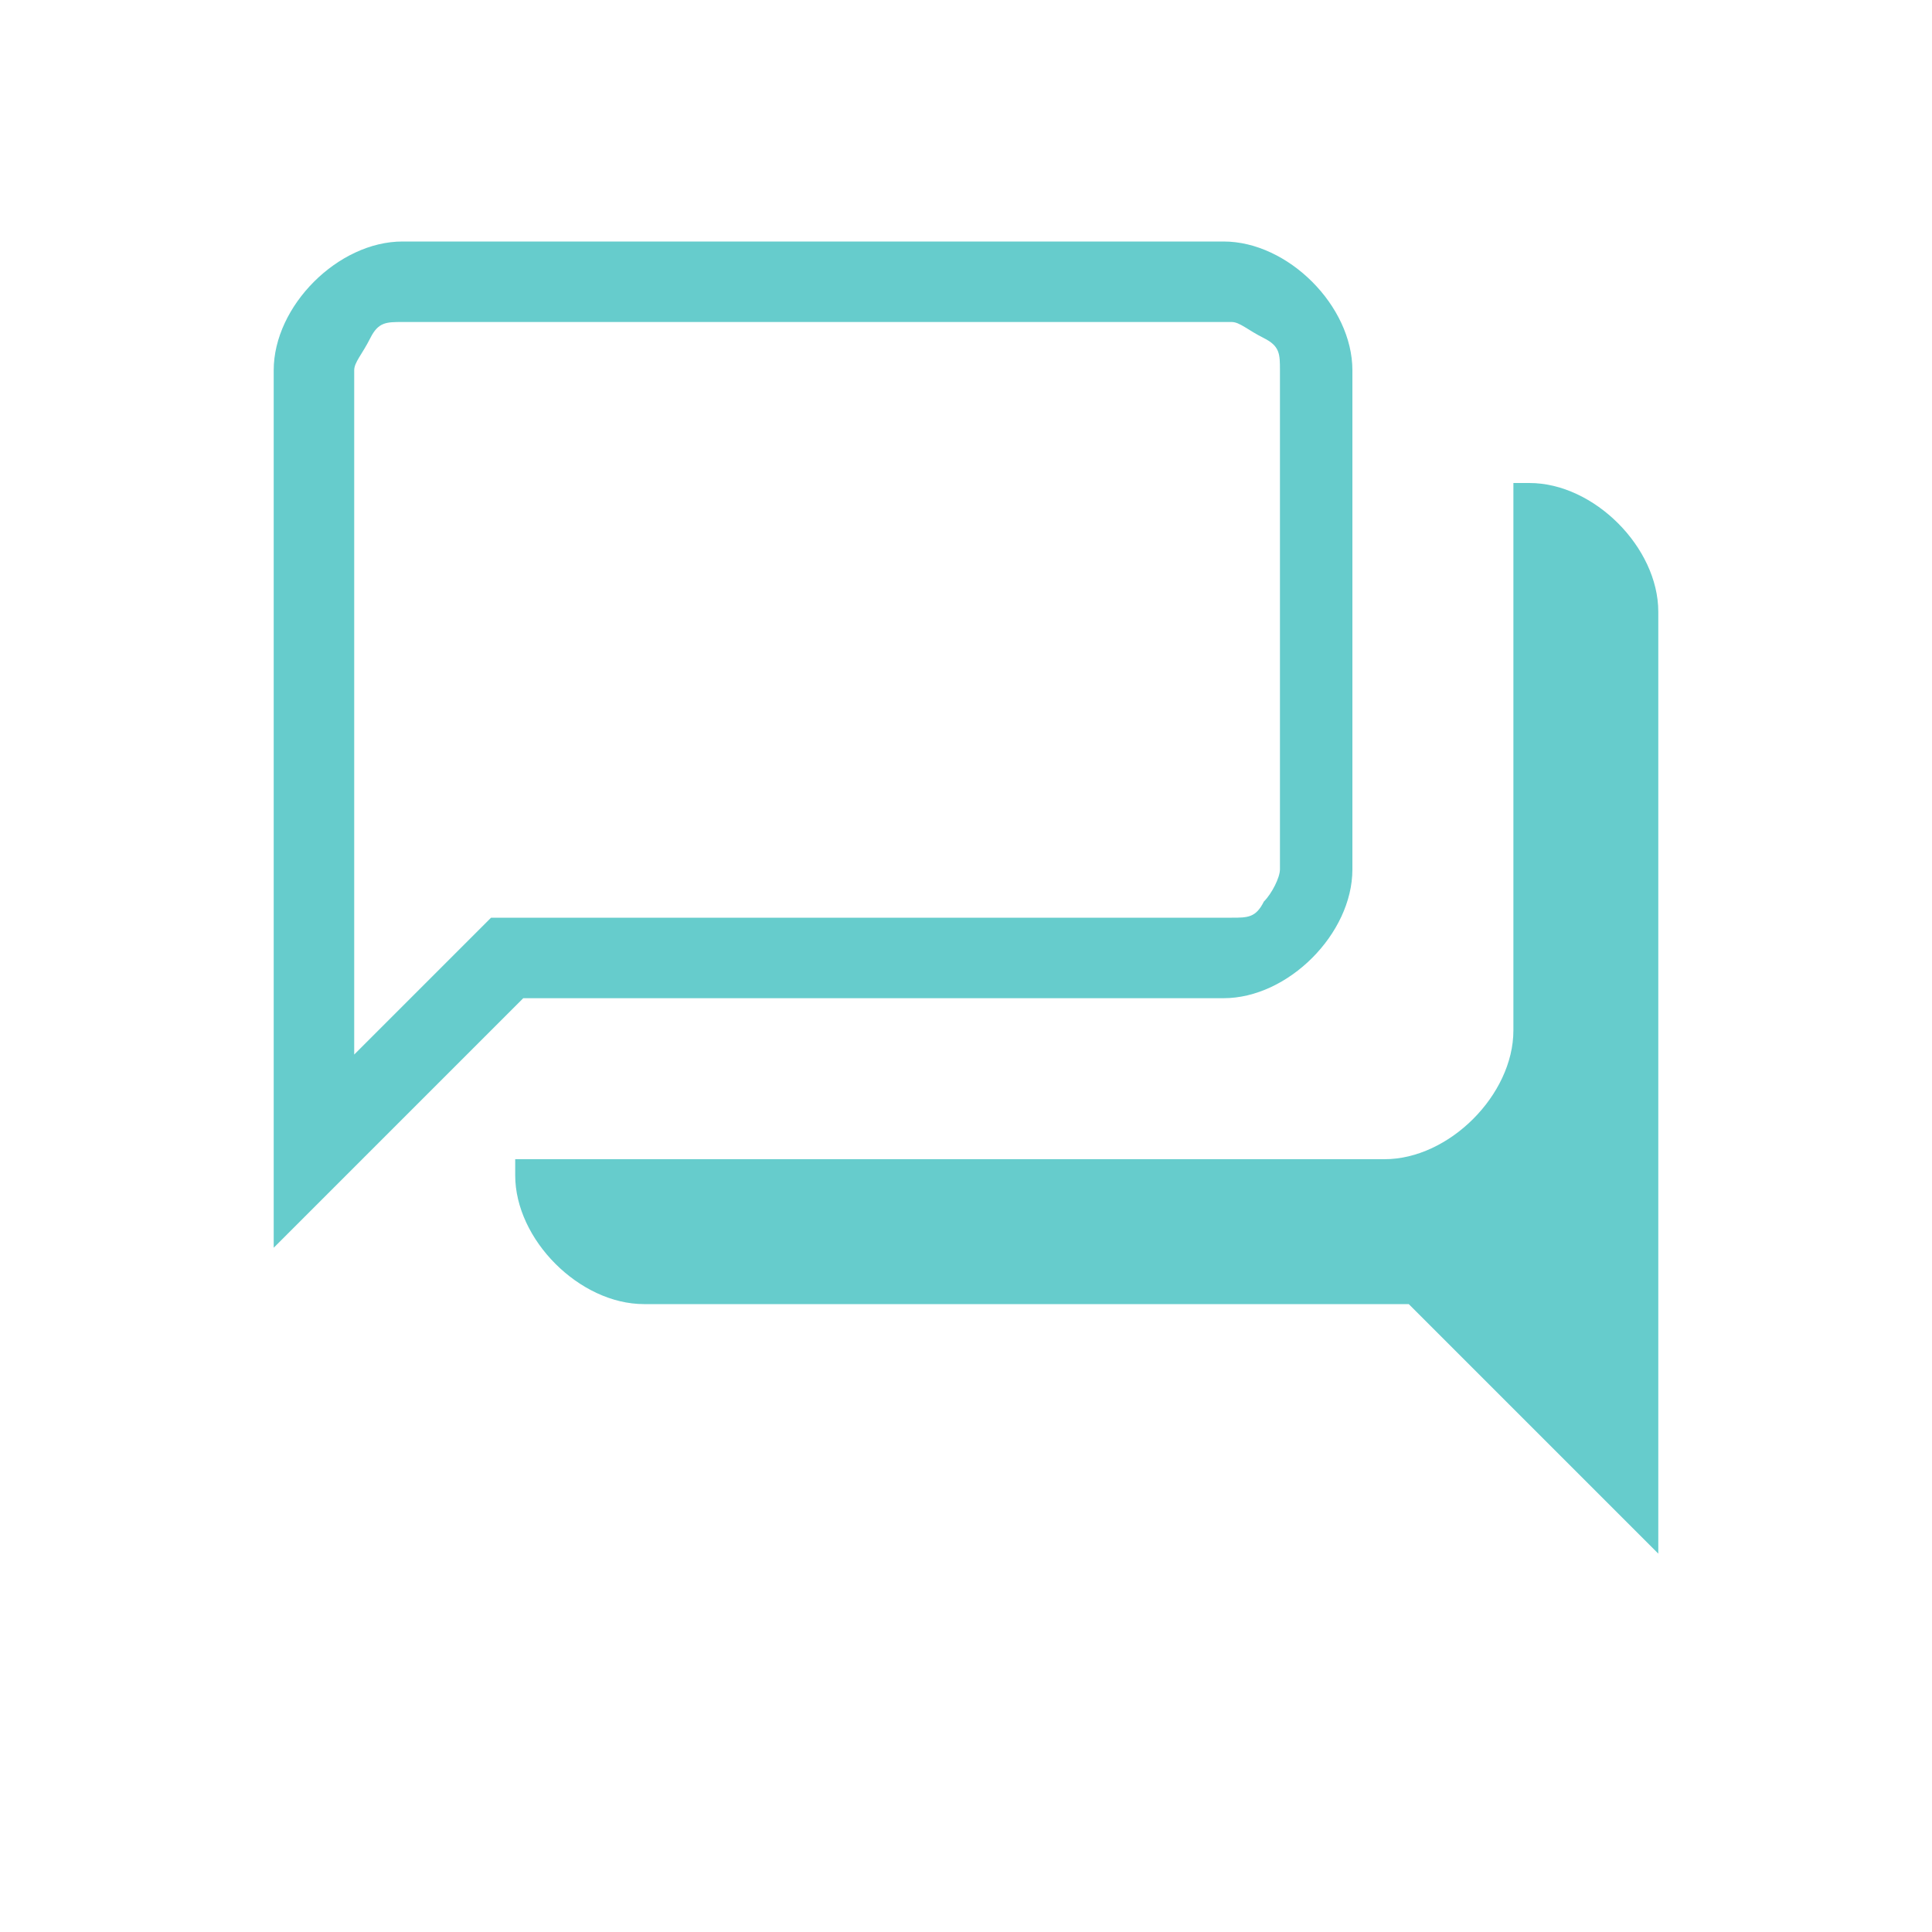
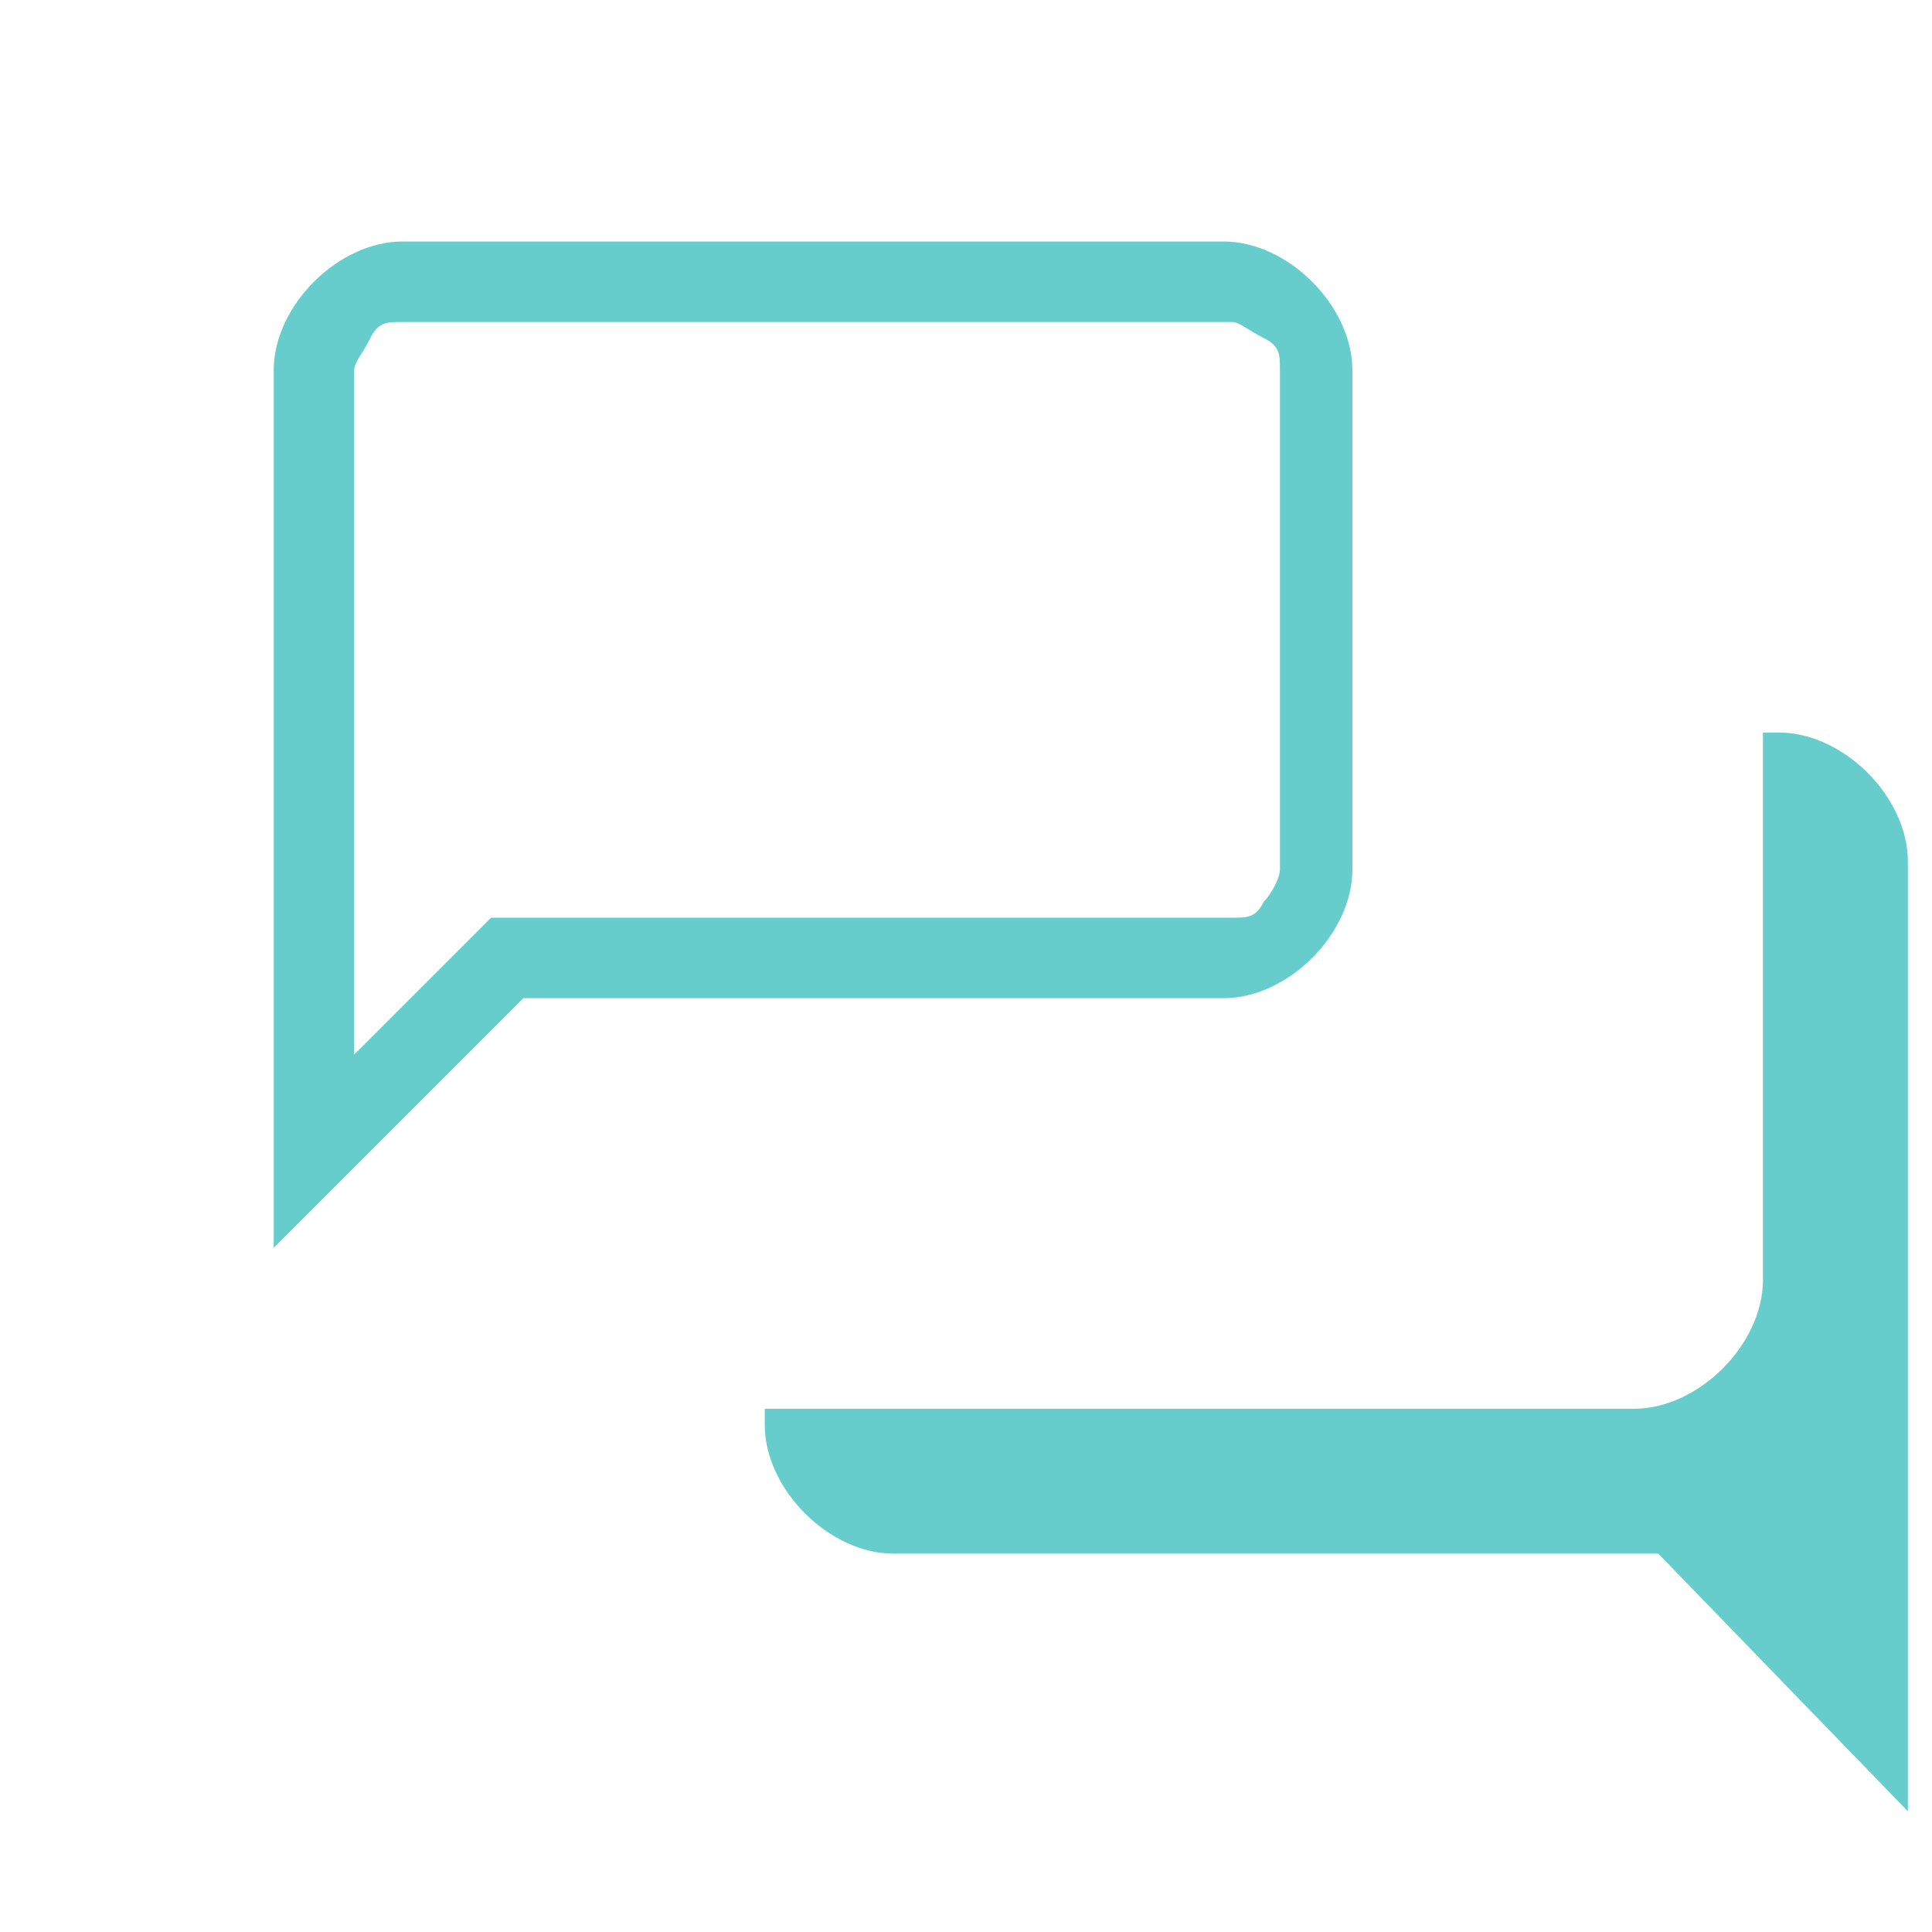
<svg xmlns="http://www.w3.org/2000/svg" version="1.1" viewBox="0 0 24 24">
  <defs>
    <style>
      .cls-1 {
        fill: #6cc;
      }
    </style>
  </defs>
  <g>
    <g id="Layer_1">
-       <path class="cls-1" d="M20.6,19.3l-3.1-3.1h-9.5c-.4,0-.8-.2-1.1-.5-.3-.3-.5-.7-.5-1.1v-.2h10.8c.4,0,.8-.2,1.1-.5.3-.3.5-.7.5-1.1v-6.8h.2c.4,0,.8.2,1.1.5.3.3.5.7.5,1.1,0,0,0,11.8,0,11.8ZM4.4,13.1l1.7-1.7h9.2c.2,0,.3,0,.4-.2.1-.1.2-.3.2-.4v-6.2c0-.2,0-.3-.2-.4s-.3-.2-.4-.2H5c-.2,0-.3,0-.4.2s-.2.3-.2.4v8.5ZM3.4,15.5V4.6c0-.4.2-.8.5-1.1.3-.3.7-.5,1.1-.5h10.2c.4,0,.8.2,1.1.5.3.3.5.7.5,1.1v6.2c0,.4-.2.8-.5,1.1-.3.3-.7.5-1.1.5H6.5l-3.1,3.1ZM4.4,10.8V4v6.8Z" />
+       <path class="cls-1" d="M20.6,19.3h-9.5c-.4,0-.8-.2-1.1-.5-.3-.3-.5-.7-.5-1.1v-.2h10.8c.4,0,.8-.2,1.1-.5.3-.3.5-.7.5-1.1v-6.8h.2c.4,0,.8.2,1.1.5.3.3.5.7.5,1.1,0,0,0,11.8,0,11.8ZM4.4,13.1l1.7-1.7h9.2c.2,0,.3,0,.4-.2.1-.1.2-.3.2-.4v-6.2c0-.2,0-.3-.2-.4s-.3-.2-.4-.2H5c-.2,0-.3,0-.4.2s-.2.3-.2.4v8.5ZM3.4,15.5V4.6c0-.4.2-.8.5-1.1.3-.3.7-.5,1.1-.5h10.2c.4,0,.8.2,1.1.5.3.3.5.7.5,1.1v6.2c0,.4-.2.8-.5,1.1-.3.3-.7.5-1.1.5H6.5l-3.1,3.1ZM4.4,10.8V4v6.8Z" />
    </g>
  </g>
</svg>